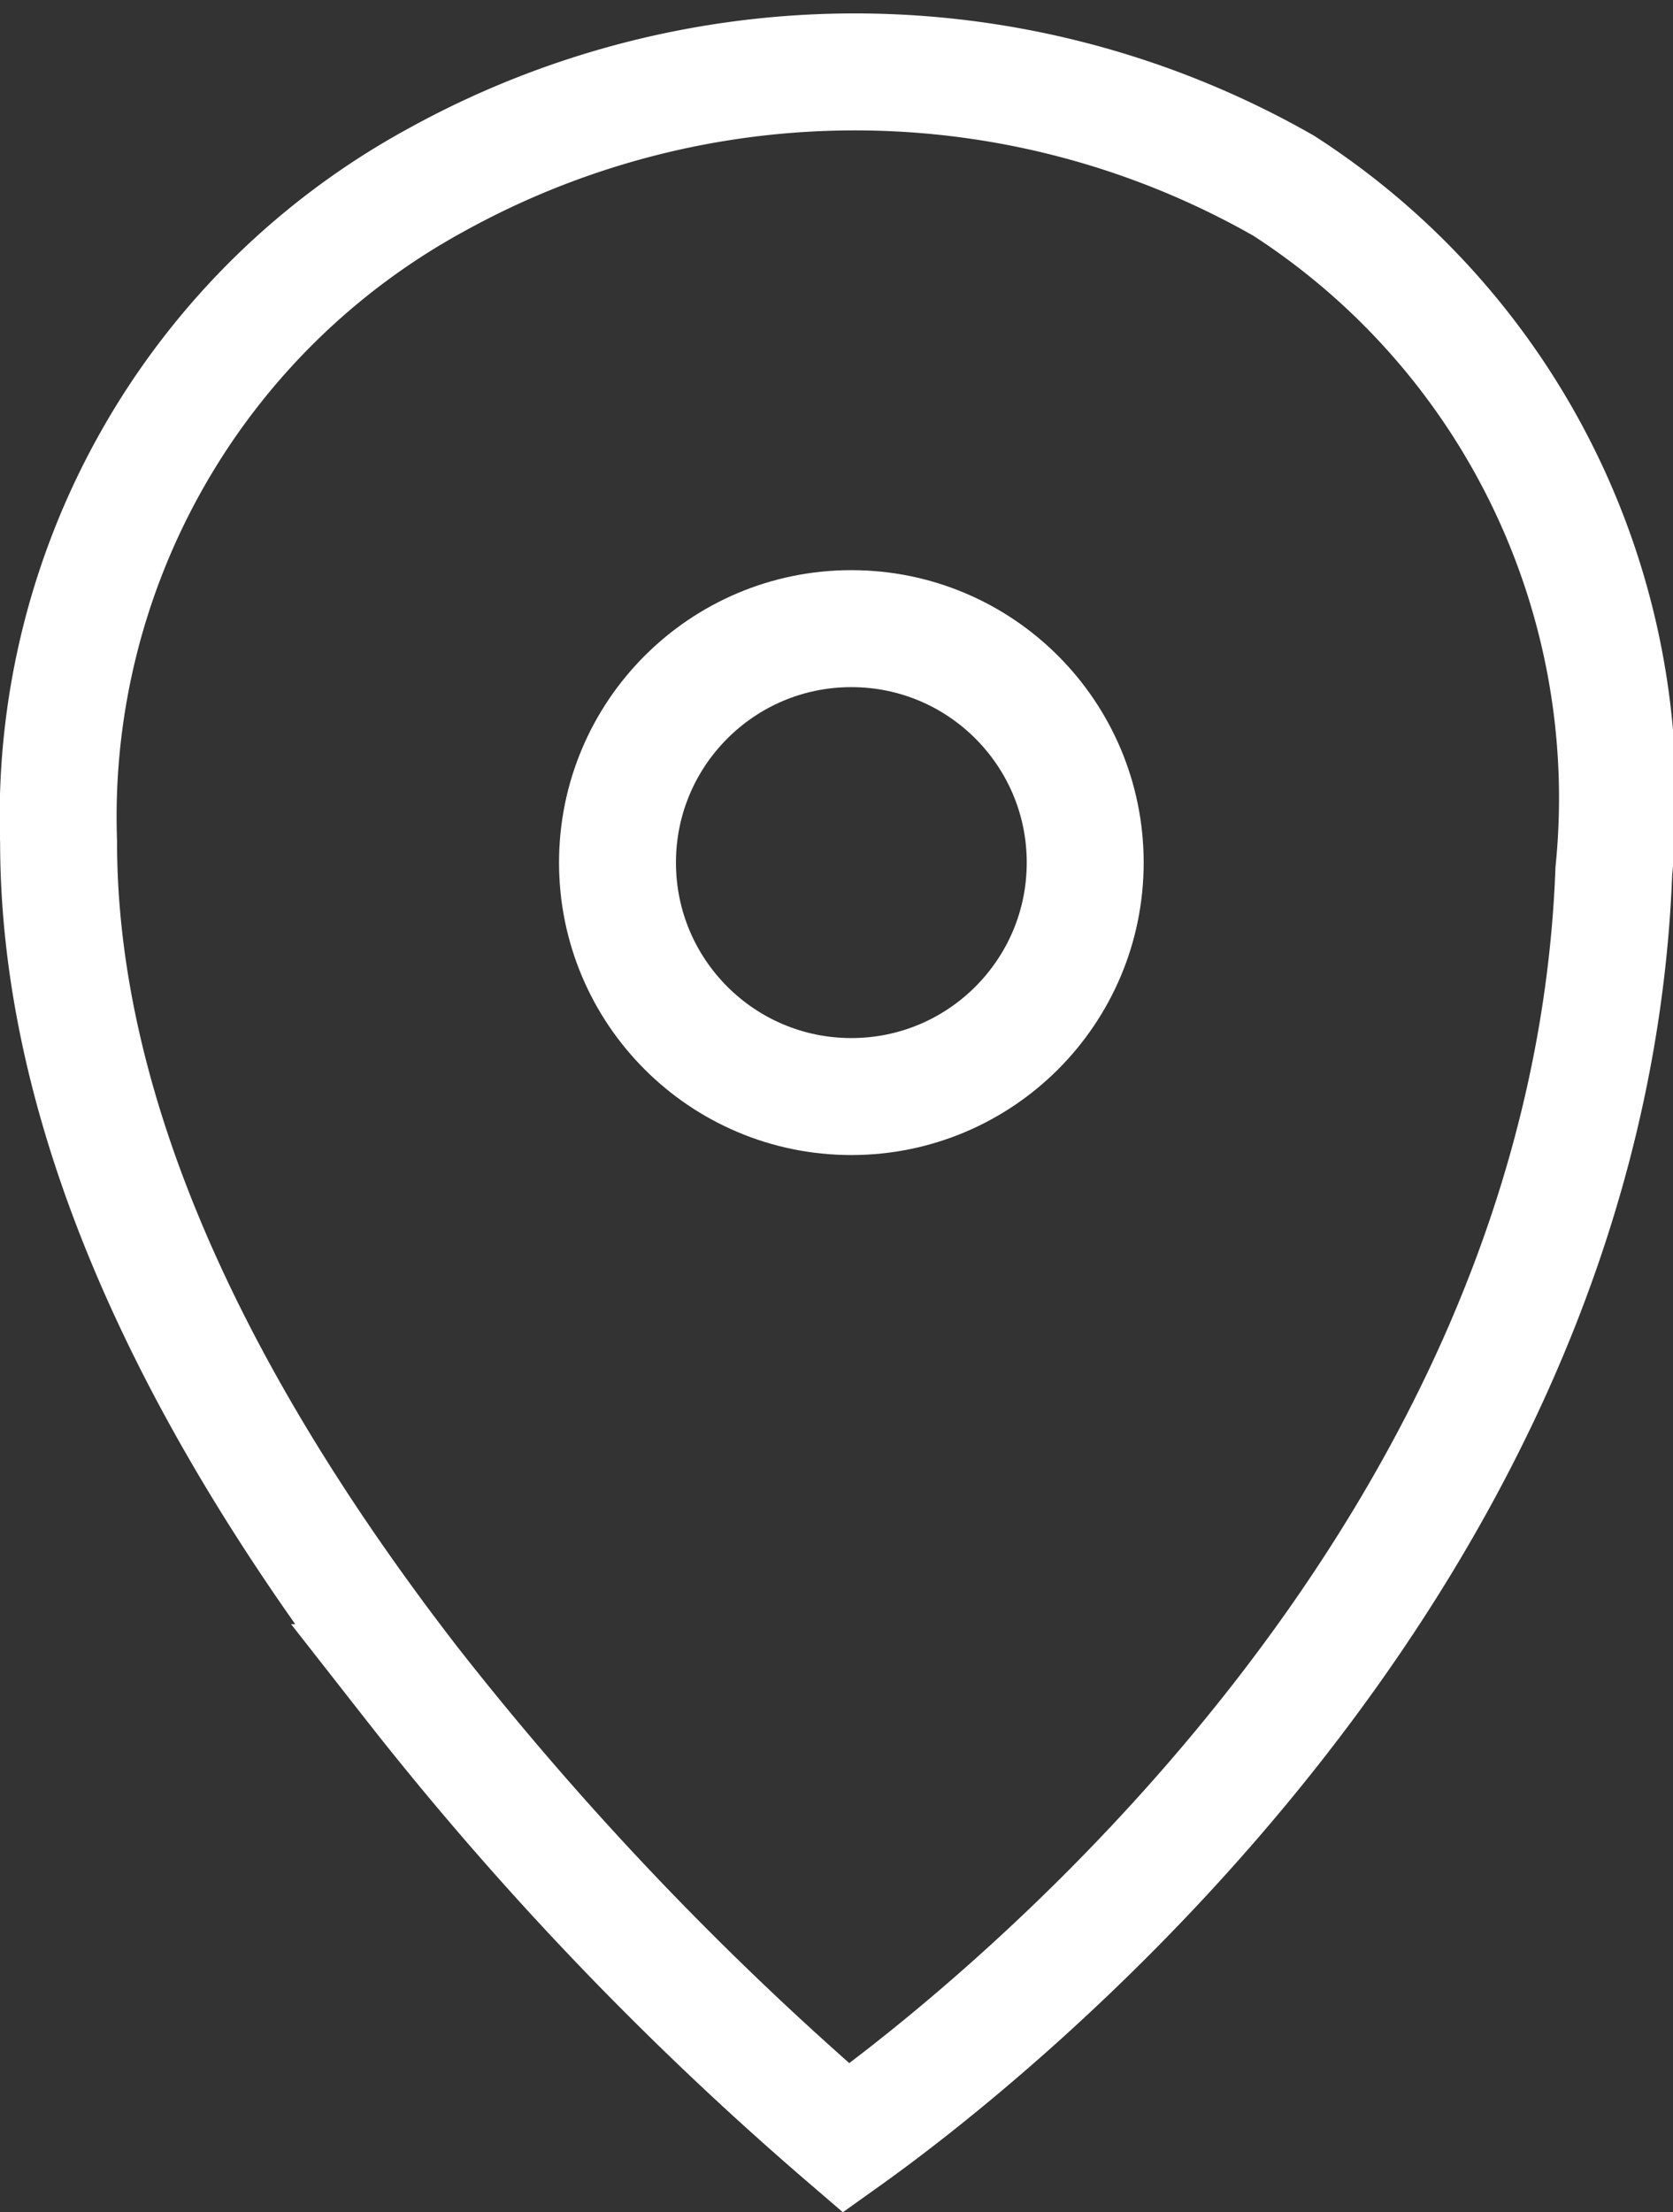
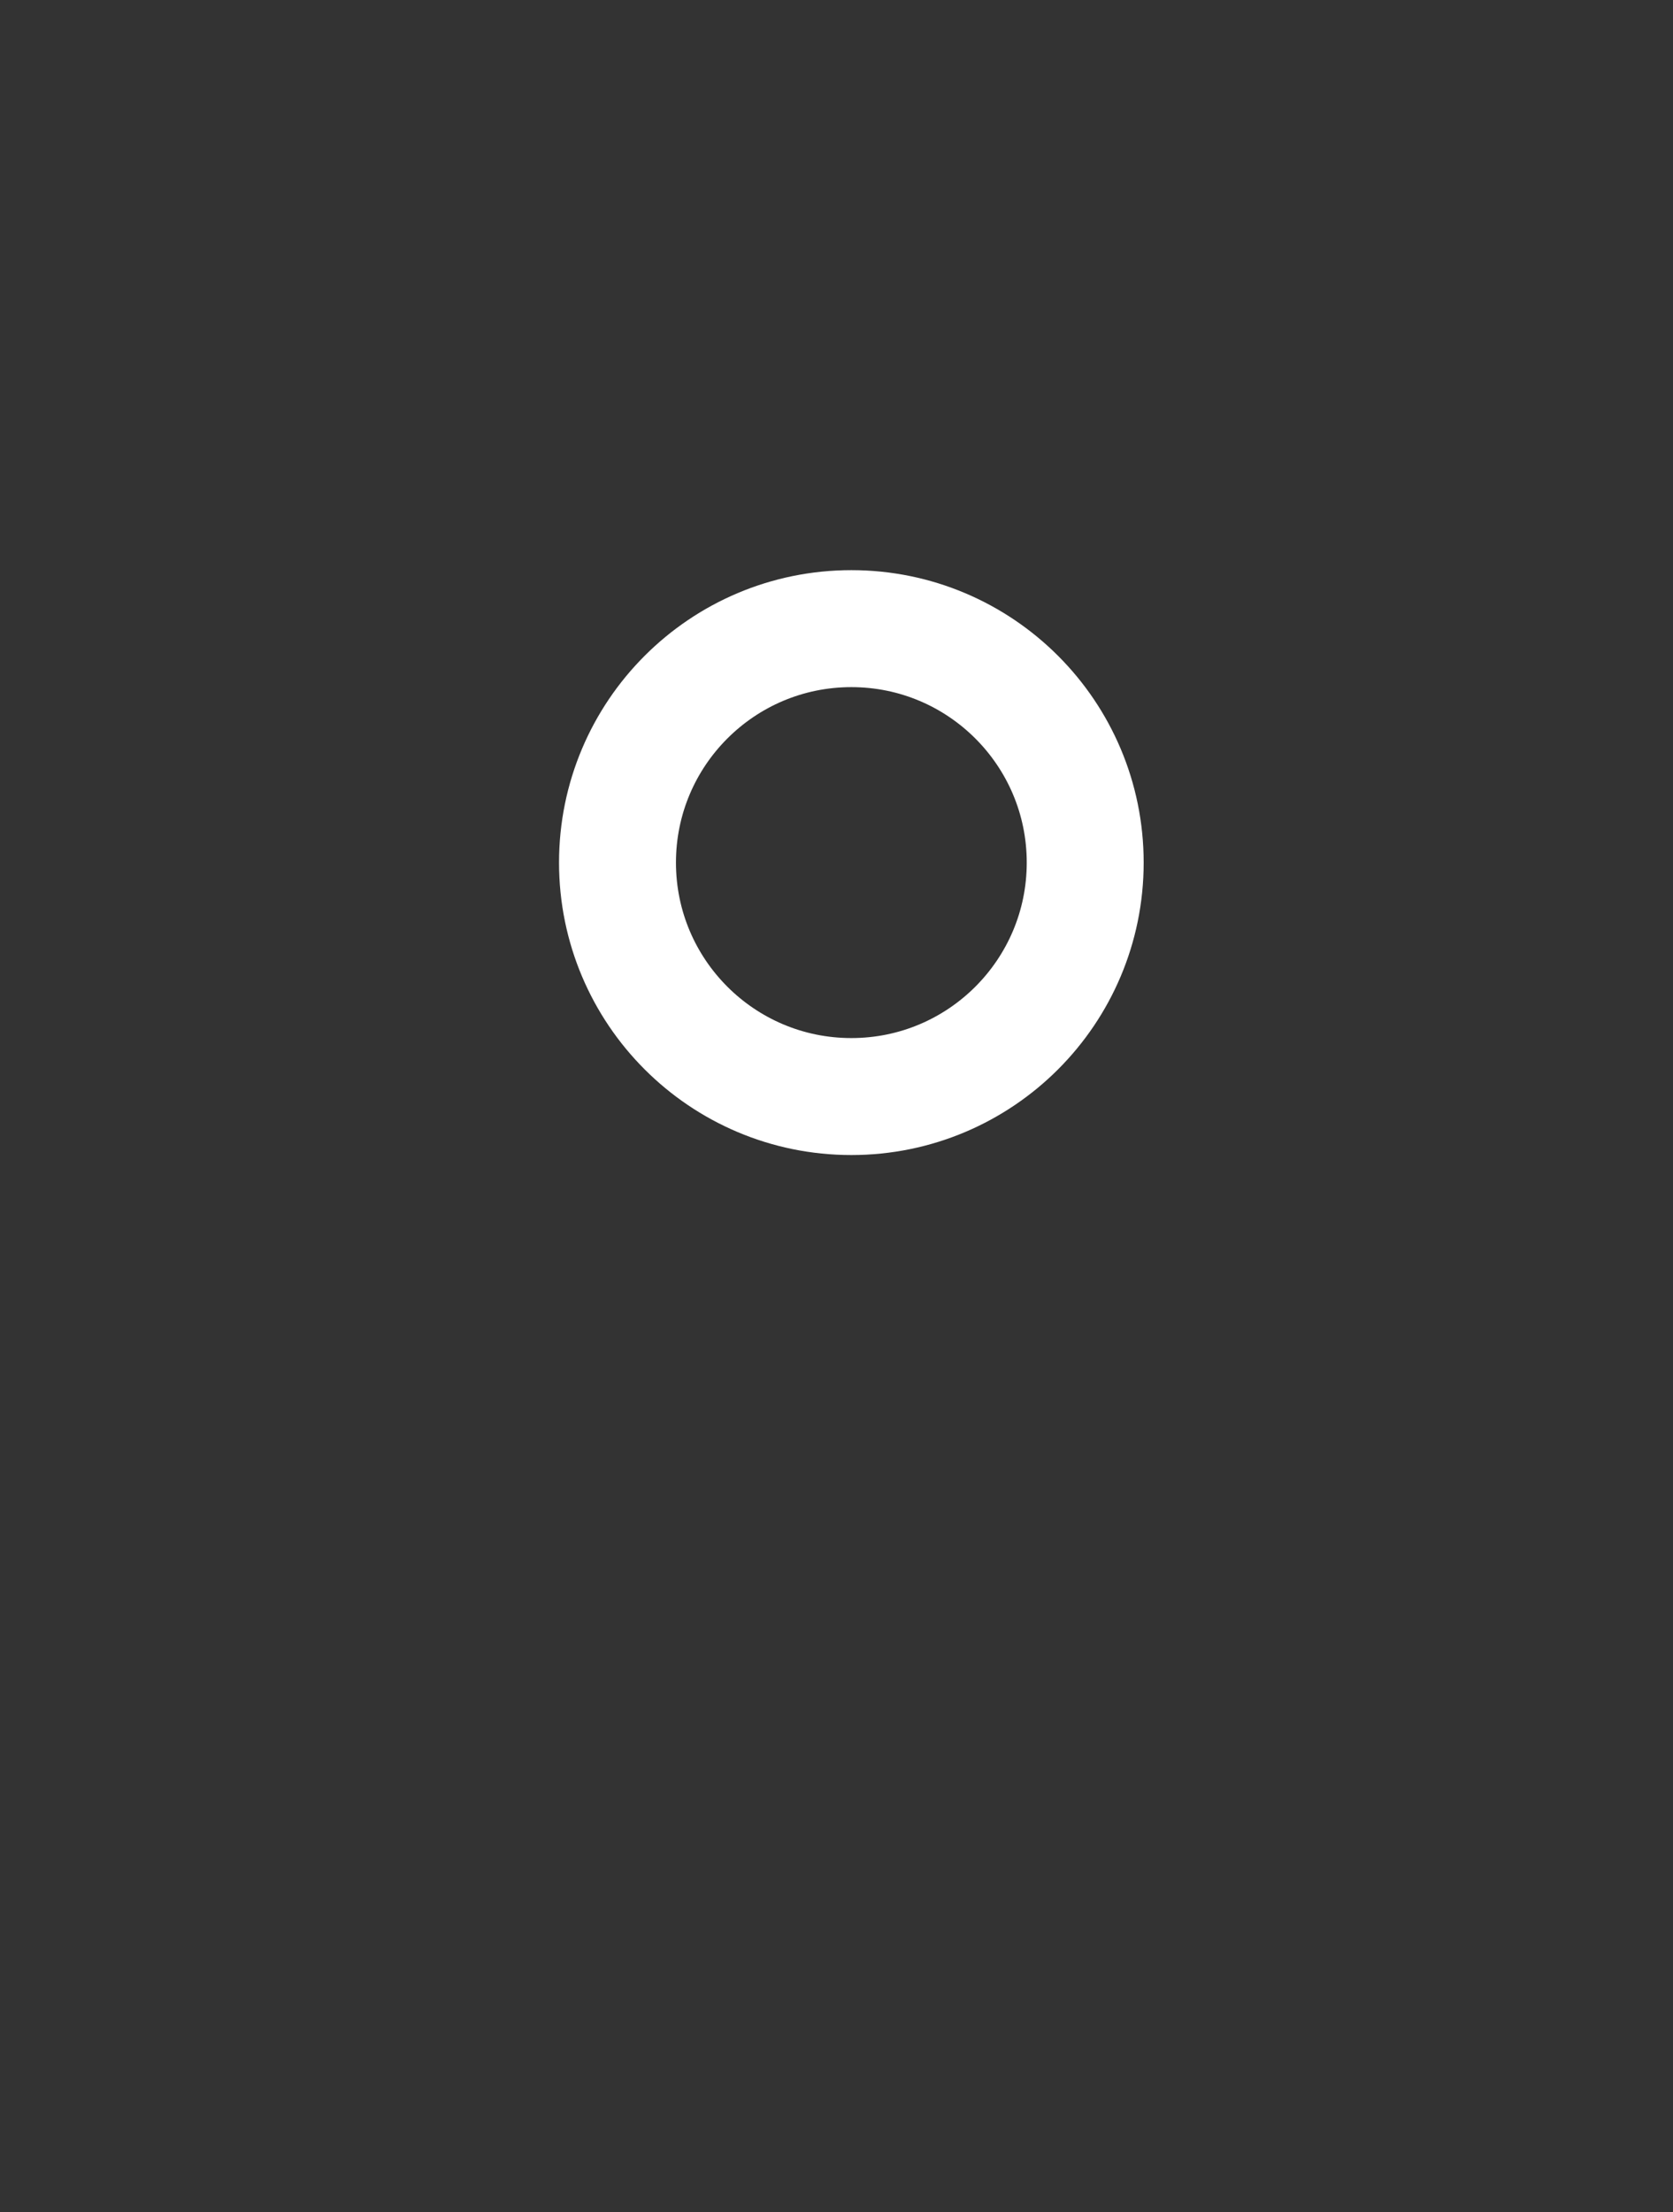
<svg xmlns="http://www.w3.org/2000/svg" width="14.308" height="18.911" viewBox="0 0 14.308 18.911">
  <rect x="0" y="0" width="14.308" height="18.911" fill="#333333" stroke="none" />
  <g id="icon_pin" transform="translate(325.309 663.106) rotate(180)">
    <g id="Ellipse_105" data-name="Ellipse 105" transform="translate(320.528 658.232) rotate(180)" fill="none" stroke="#fff" stroke-width="1">
      <circle cx="2.5" cy="2.5" r="2.5" stroke="none" />
      <circle cx="2.5" cy="2.5" r="2" fill="none" />
    </g>
-     <path id="Path_186" data-name="Path 186" d="M318.526,644.79c-1.2.856-6.34,4.876-6.565,10.831a6.228,6.228,0,0,0,2.823,5.858,7.4,7.4,0,0,0,7.266.04,6.2,6.2,0,0,0,3.212-5.649c0-2.187-1.015-4.6-3.015-7.187A27.421,27.421,0,0,0,318.526,644.79Z" transform="translate(-0.454 0.039)" fill="none" stroke="#fff" stroke-width="1" />
  </g>
</svg>